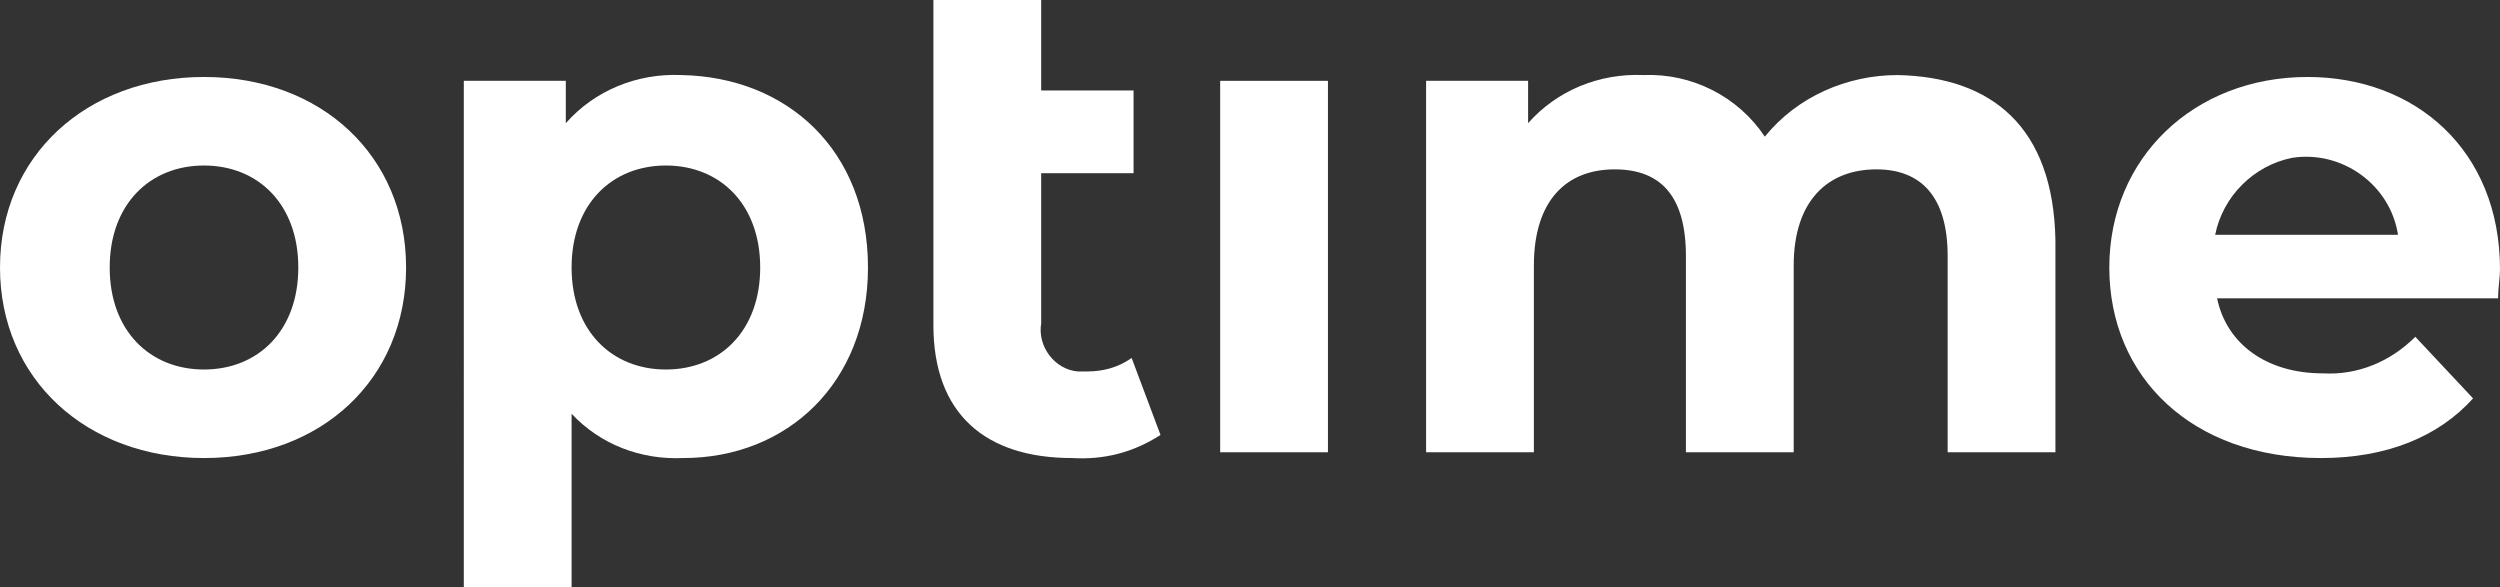
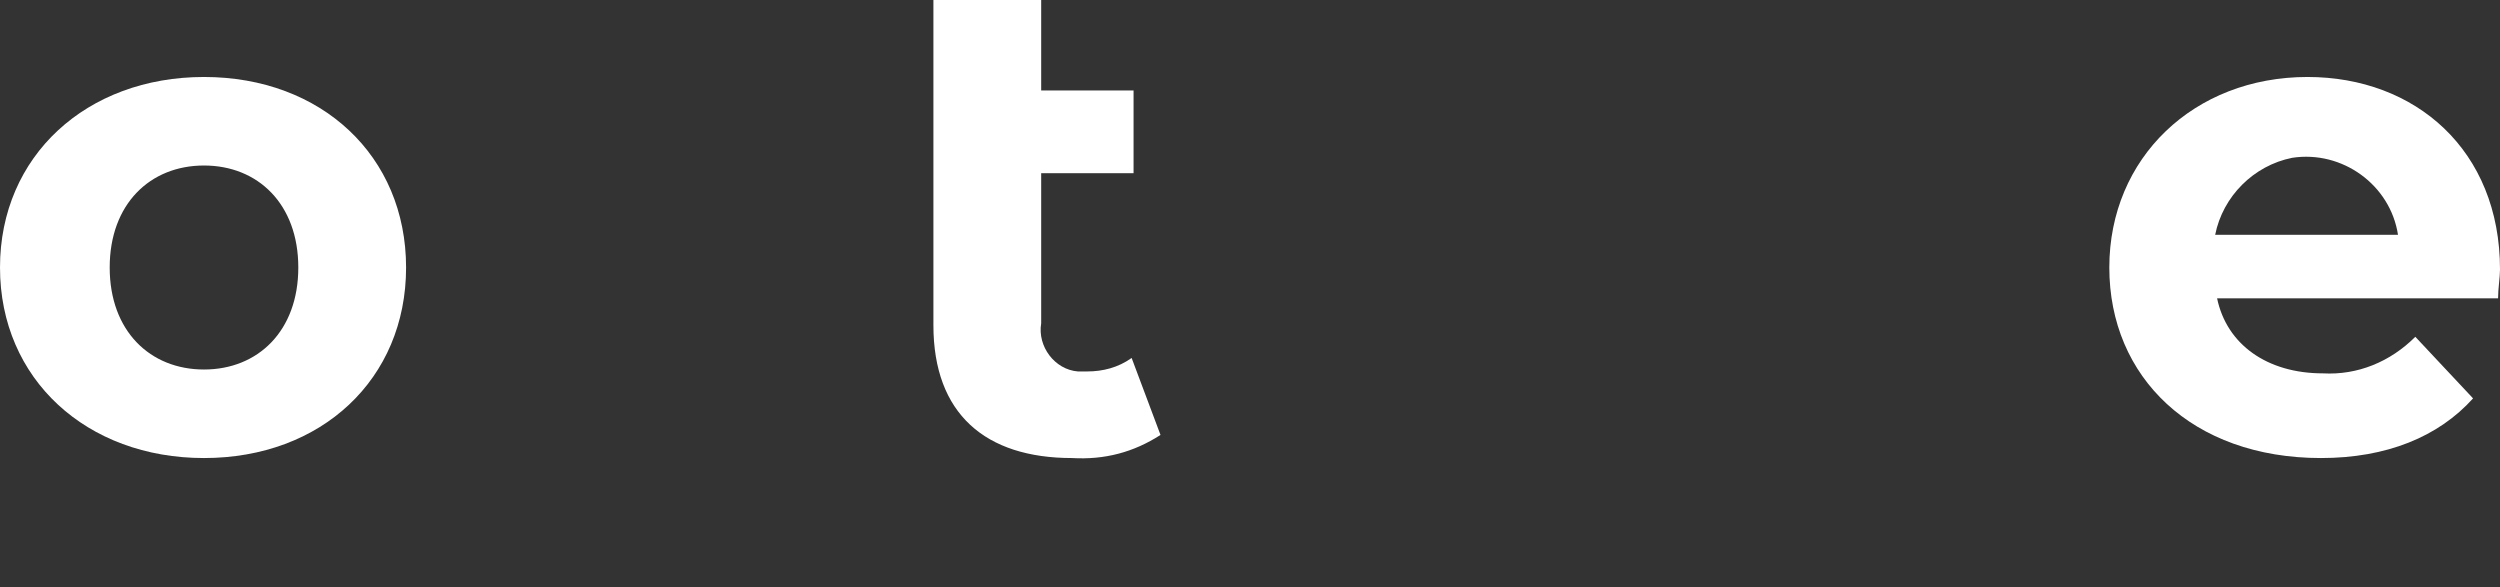
<svg xmlns="http://www.w3.org/2000/svg" version="1.1" id="Ebene_1" x="0px" y="0px" width="129.9px" height="30.5px" viewBox="0 0 129.9 30.5" style="enable-background:new 0 0 129.9 30.5;" xml:space="preserve">
  <rect x="0" y="0" width="129.9" height="30.5" fill="#333333" stroke="none" />
  <style type="text/css">
	.st0{fill:#FFFFFF;}
</style>
  <path class="st0" d="M15.5,13.9c0-3.3-2.1-5.3-4.9-5.3s-4.9,2-4.9,5.3s2.1,5.3,4.9,5.3S15.5,17.2,15.5,13.9 M0,13.9  C0,8.1,4.5,4,10.6,4s10.5,4.1,10.5,9.9s-4.4,9.9-10.5,9.9S0,19.7,0,13.9" />
-   <path class="st0" d="M39.5,13.9c0-3.3-2.1-5.3-4.9-5.3s-4.9,2-4.9,5.3s2.1,5.3,4.9,5.3S39.5,17.2,39.5,13.9 M45.1,13.9  c0,6-4.2,9.9-9.6,9.9c-2.2,0.1-4.3-0.7-5.8-2.3v9h-5.6V4.2h5.3v2.2c1.5-1.7,3.7-2.6,6-2.5C40.9,4,45.1,7.8,45.1,13.9" />
  <path class="st0" d="M60.3,22.6c-1.4,0.9-2.9,1.3-4.6,1.2c-4.5,0-7.2-2.3-7.2-6.9V0h5.6v4.7h4.8V9h-4.8v7.8  c-0.2,1.2,0.7,2.4,1.9,2.5c0.2,0,0.3,0,0.5,0c0.8,0,1.6-0.2,2.3-0.7L60.3,22.6z" />
-   <rect x="63.4" y="4.2" class="st0" width="5.6" height="19.3" />
-   <path class="st0" d="M106.8,12.5v11h-5.6V13.3c0-3.1-1.4-4.5-3.7-4.5c-2.5,0-4.3,1.6-4.3,5v9.7h-5.6V13.3c0-3.1-1.3-4.5-3.7-4.5  c-2.5,0-4.2,1.6-4.2,5v9.7h-5.6V4.2h5.3v2.2c1.5-1.7,3.7-2.6,6-2.5c2.5-0.1,4.9,1.1,6.3,3.2C93.4,5,96,3.9,98.6,3.9  C103.5,4,106.7,6.6,106.8,12.5" />
  <path class="st0" d="M115.1,12.2h9.5c-0.4-2.6-2.9-4.4-5.5-4C117.1,8.6,115.5,10.2,115.1,12.2 M129.8,15.5h-14.6  c0.5,2.4,2.6,3.9,5.5,3.9c1.8,0.1,3.5-0.6,4.8-1.9l3,3.2c-1.8,2-4.5,3.1-7.9,3.1c-6.7,0-11-4.2-11-9.9S114,4,119.9,4  c5.6,0,10,3.8,10,10C129.9,14.4,129.8,15,129.8,15.5" />
</svg>